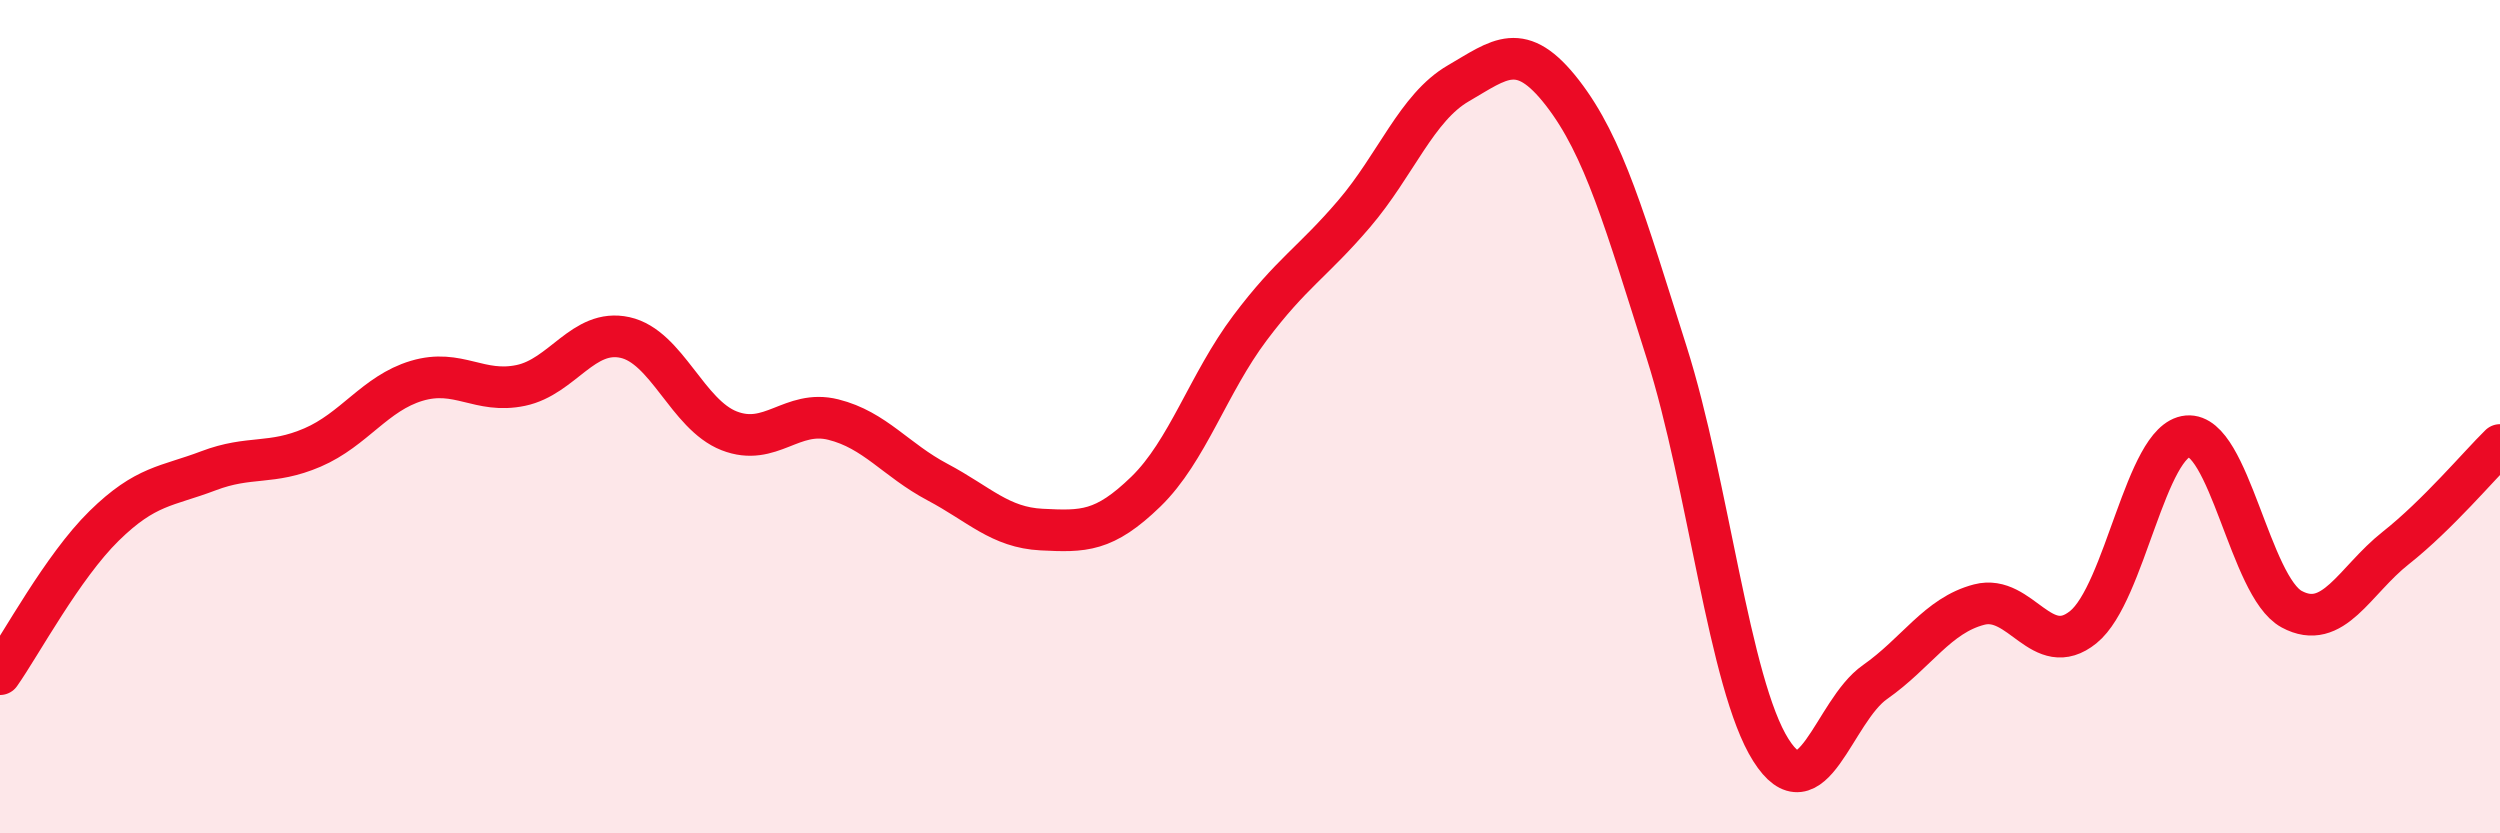
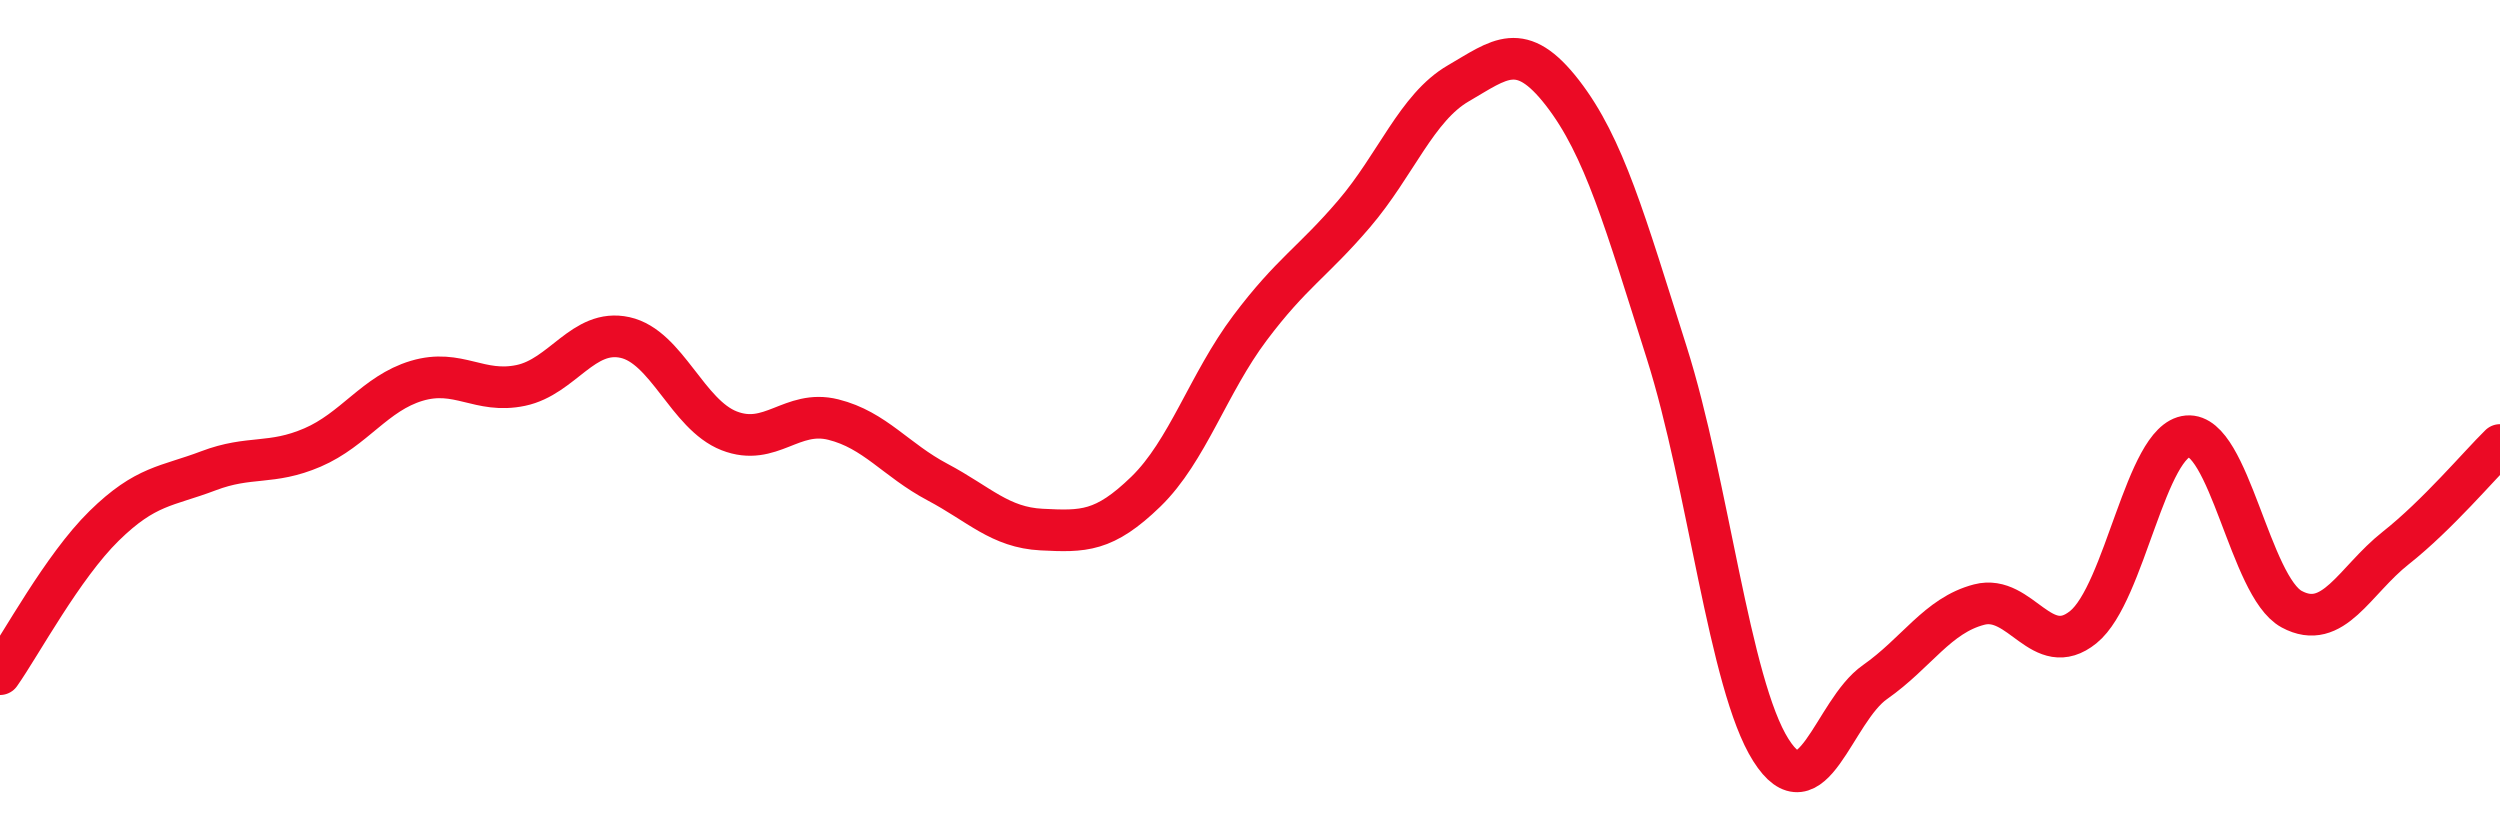
<svg xmlns="http://www.w3.org/2000/svg" width="60" height="20" viewBox="0 0 60 20">
-   <path d="M 0,16.18 C 0.5,15.47 1.5,13.6 2.5,12.62 C 3.5,11.64 4,11.68 5,11.3 C 6,10.92 6.5,11.17 7.5,10.74 C 8.5,10.31 9,9.44 10,9.14 C 11,8.84 11.5,9.46 12.5,9.25 C 13.5,9.04 14,7.88 15,8.1 C 16,8.32 16.5,9.95 17.5,10.34 C 18.5,10.73 19,9.82 20,10.07 C 21,10.32 21.5,11.04 22.5,11.57 C 23.5,12.1 24,12.66 25,12.71 C 26,12.76 26.5,12.77 27.5,11.8 C 28.5,10.83 29,9.2 30,7.87 C 31,6.54 31.5,6.3 32.5,5.13 C 33.5,3.96 34,2.58 35,2 C 36,1.42 36.5,0.94 37.5,2.23 C 38.5,3.52 39,5.31 40,8.46 C 41,11.61 41.5,16.42 42.5,18 C 43.5,19.58 44,17.07 45,16.37 C 46,15.67 46.5,14.77 47.5,14.51 C 48.5,14.25 49,15.86 50,15.05 C 51,14.24 51.5,10.56 52.5,10.47 C 53.5,10.38 54,14.08 55,14.62 C 56,15.16 56.5,13.94 57.5,13.15 C 58.5,12.36 59.5,11.17 60,10.68L60 20L0 20Z" fill="#EB0A25" opacity="0.1" stroke-linecap="round" stroke-linejoin="round" />
  <path d="M 0,16.18 C 0.5,15.47 1.5,13.6 2.5,12.62 C 3.5,11.64 4,11.68 5,11.3 C 6,10.92 6.5,11.17 7.5,10.74 C 8.5,10.31 9,9.44 10,9.14 C 11,8.84 11.5,9.46 12.5,9.25 C 13.5,9.04 14,7.88 15,8.1 C 16,8.32 16.5,9.95 17.5,10.34 C 18.5,10.73 19,9.82 20,10.07 C 21,10.32 21.5,11.04 22.5,11.57 C 23.5,12.1 24,12.66 25,12.71 C 26,12.76 26.5,12.77 27.5,11.8 C 28.5,10.83 29,9.2 30,7.87 C 31,6.54 31.5,6.3 32.5,5.13 C 33.5,3.96 34,2.58 35,2 C 36,1.42 36.5,0.94 37.5,2.23 C 38.5,3.52 39,5.31 40,8.46 C 41,11.61 41.5,16.42 42.5,18 C 43.5,19.58 44,17.07 45,16.37 C 46,15.67 46.5,14.77 47.5,14.51 C 48.5,14.25 49,15.86 50,15.05 C 51,14.24 51.5,10.56 52.5,10.47 C 53.5,10.38 54,14.08 55,14.62 C 56,15.16 56.5,13.94 57.5,13.15 C 58.5,12.36 59.5,11.17 60,10.68" stroke="#EB0A25" stroke-width="1" fill="none" stroke-linecap="round" stroke-linejoin="round" />
</svg>